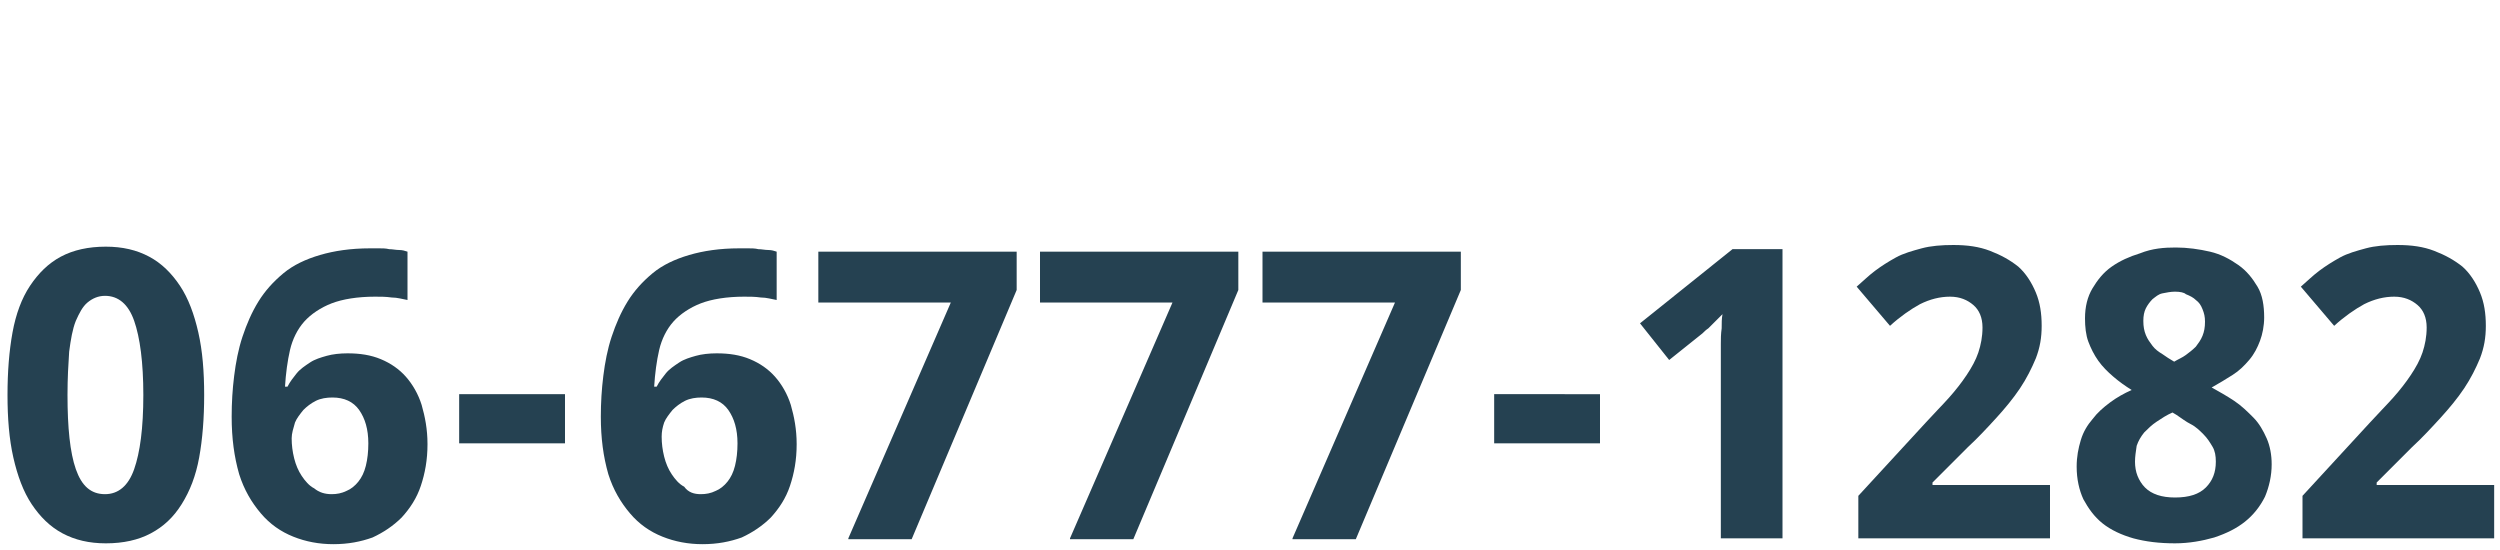
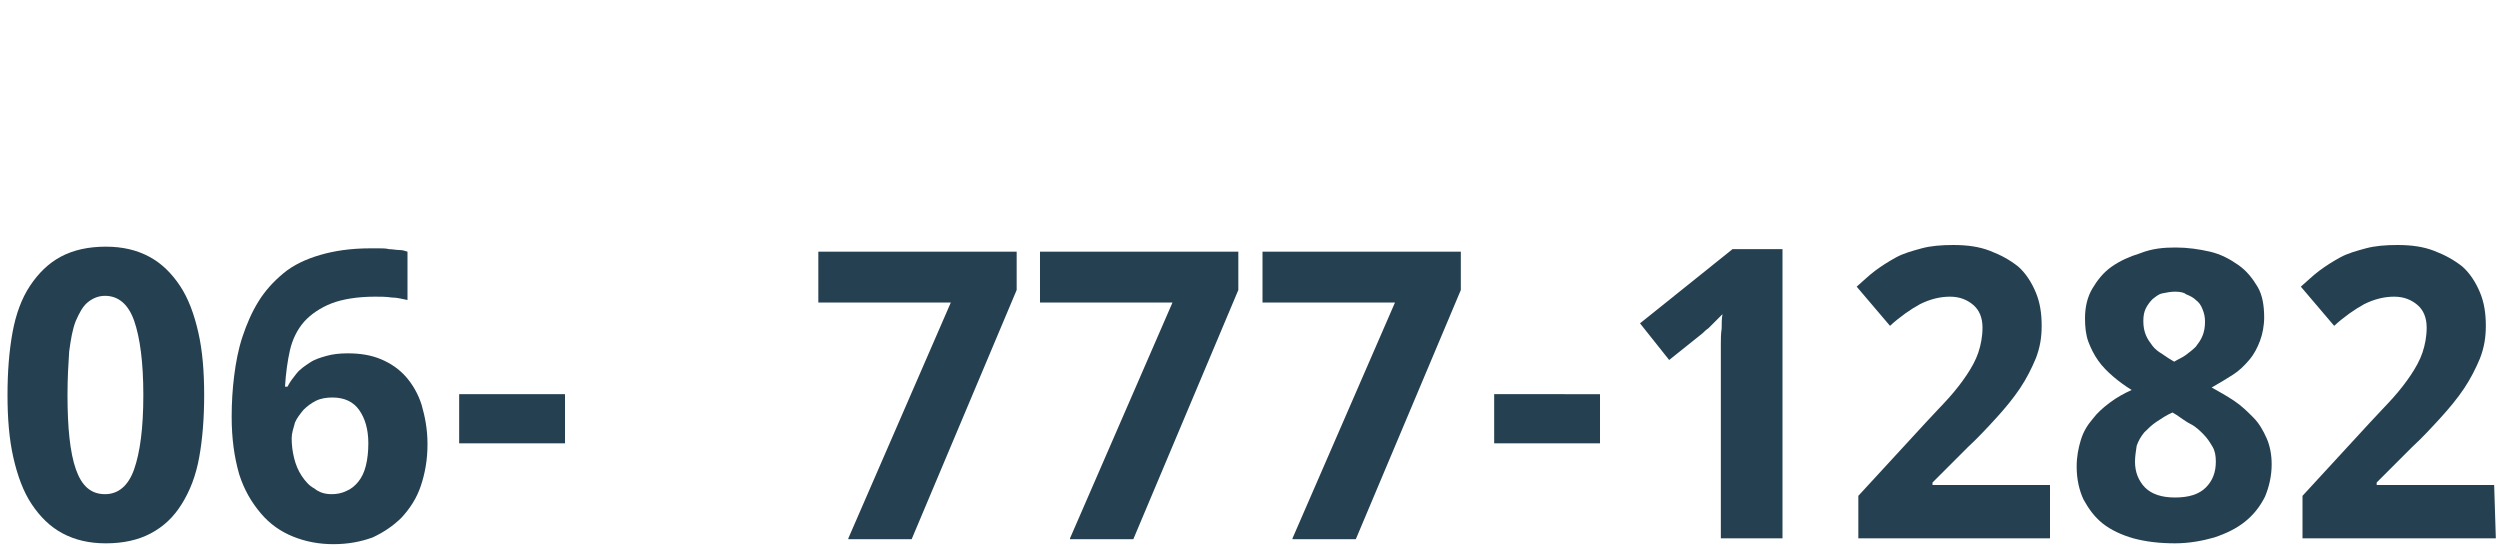
<svg xmlns="http://www.w3.org/2000/svg" id="Layer_1" x="0px" y="0px" viewBox="0 0 300 66" style="enable-background:new 0 0 300 66;" xml:space="preserve">
  <style type="text/css"> .st0{fill:#254151;} </style>
  <g>
    <path class="st0" d="M24.5,47.4c0,2.8-0.2,5.3-0.6,7.5c-0.4,2.2-1.1,4-2.1,5.6s-2.2,2.7-3.7,3.5c-1.5,0.8-3.3,1.2-5.4,1.2 c-2,0-3.7-0.4-5.2-1.2c-1.5-0.8-2.7-2-3.7-3.5c-1-1.5-1.7-3.4-2.2-5.6s-0.7-4.7-0.7-7.5c0-2.8,0.2-5.3,0.6-7.5 c0.4-2.2,1.1-4.1,2.1-5.6s2.2-2.7,3.7-3.5c1.5-0.8,3.3-1.2,5.4-1.2c2,0,3.7,0.4,5.2,1.2c1.5,0.8,2.7,2,3.7,3.5 c1,1.5,1.7,3.4,2.2,5.6C24.3,42.1,24.5,44.6,24.5,47.4z M8.1,47.4c0,3.9,0.3,6.9,1,8.9s1.8,3,3.5,3c1.6,0,2.8-1,3.5-3 c0.7-2,1.1-4.9,1.1-8.9c0-3.9-0.4-6.9-1.1-8.9c-0.7-2-1.9-3-3.5-3c-0.8,0-1.5,0.3-2.1,0.8c-0.6,0.5-1,1.3-1.4,2.2 c-0.4,1-0.6,2.2-0.8,3.7C8.2,43.7,8.1,45.4,8.1,47.4z" />
    <path class="st0" d="M27.8,50c0-1.7,0.1-3.3,0.3-4.9c0.2-1.6,0.5-3.2,1-4.7c0.5-1.5,1.1-2.9,1.9-4.2c0.8-1.3,1.8-2.4,3-3.4 c1.2-1,2.7-1.7,4.4-2.2c1.7-0.5,3.7-0.8,6-0.8c0.3,0,0.7,0,1.1,0c0.4,0,0.8,0,1.2,0.1c0.4,0,0.8,0.1,1.2,0.1c0.4,0,0.7,0.1,1,0.2 v5.8c-0.6-0.1-1.2-0.3-1.9-0.3c-0.7-0.1-1.3-0.1-2-0.1c-2.1,0-3.9,0.3-5.2,0.8s-2.5,1.3-3.3,2.2s-1.4,2.1-1.7,3.4s-0.5,2.8-0.6,4.4 h0.3c0.3-0.6,0.7-1.1,1.1-1.6c0.4-0.5,1-0.9,1.6-1.3c0.6-0.4,1.3-0.6,2-0.8c0.7-0.2,1.6-0.3,2.5-0.3c1.5,0,2.8,0.2,4,0.7 c1.2,0.5,2.2,1.2,3,2.1c0.8,0.9,1.5,2.1,1.9,3.4c0.4,1.4,0.7,2.9,0.7,4.7c0,1.9-0.3,3.5-0.8,5s-1.3,2.7-2.3,3.8 c-1,1-2.2,1.8-3.5,2.4c-1.4,0.5-2.9,0.8-4.7,0.8c-1.7,0-3.3-0.3-4.8-0.9s-2.8-1.5-3.9-2.8s-2-2.8-2.6-4.7 C28.1,54.8,27.8,52.6,27.8,50z M39.8,59.3c0.6,0,1.2-0.1,1.8-0.4c0.5-0.2,1-0.6,1.4-1.1c0.4-0.5,0.7-1.1,0.9-1.9 c0.2-0.8,0.3-1.7,0.3-2.7c0-1.7-0.4-3-1.1-4c-0.7-1-1.8-1.5-3.2-1.5c-0.7,0-1.4,0.1-2,0.4c-0.6,0.3-1.1,0.7-1.5,1.1 c-0.4,0.5-0.8,1-1,1.5C35.2,51.4,35,52,35,52.6c0,0.8,0.1,1.6,0.3,2.4s0.5,1.5,0.9,2.1c0.4,0.6,0.9,1.2,1.5,1.5 C38.3,59.1,39,59.3,39.8,59.3z" />
    <path class="st0" d="M55.1,53.2v-5.9h12.7v5.9H55.1z" />
-     <path class="st0" d="M72.1,50c0-1.7,0.1-3.3,0.3-4.9c0.2-1.6,0.5-3.2,1-4.7c0.5-1.5,1.1-2.9,1.9-4.2c0.8-1.3,1.8-2.4,3-3.4 c1.2-1,2.7-1.7,4.4-2.2c1.7-0.5,3.7-0.8,6-0.8c0.3,0,0.7,0,1.1,0c0.4,0,0.8,0,1.2,0.1c0.4,0,0.8,0.1,1.2,0.1c0.4,0,0.7,0.1,1,0.2 v5.8c-0.6-0.1-1.2-0.3-1.9-0.3c-0.7-0.1-1.3-0.1-2-0.1c-2.1,0-3.9,0.3-5.2,0.8s-2.5,1.3-3.3,2.2s-1.4,2.1-1.7,3.4s-0.5,2.8-0.6,4.4 h0.3c0.3-0.6,0.7-1.1,1.1-1.6c0.4-0.5,1-0.9,1.6-1.3c0.6-0.4,1.3-0.6,2-0.8c0.7-0.2,1.6-0.3,2.5-0.3c1.5,0,2.8,0.2,4,0.7 c1.2,0.5,2.2,1.2,3,2.1c0.8,0.9,1.5,2.1,1.9,3.4c0.4,1.4,0.7,2.9,0.7,4.7c0,1.9-0.3,3.5-0.8,5s-1.3,2.7-2.3,3.8 c-1,1-2.2,1.8-3.5,2.4c-1.4,0.5-2.9,0.8-4.7,0.8c-1.7,0-3.3-0.3-4.8-0.9s-2.8-1.5-3.9-2.8s-2-2.8-2.6-4.7 C72.4,54.8,72.1,52.6,72.1,50z M84.1,59.3c0.6,0,1.2-0.1,1.8-0.4c0.5-0.2,1-0.6,1.4-1.1c0.4-0.5,0.7-1.1,0.9-1.9 c0.2-0.8,0.3-1.7,0.3-2.7c0-1.7-0.4-3-1.1-4c-0.7-1-1.8-1.5-3.2-1.5c-0.7,0-1.4,0.1-2,0.4c-0.6,0.3-1.1,0.7-1.5,1.1 c-0.4,0.5-0.8,1-1,1.5c-0.2,0.6-0.3,1.1-0.3,1.7c0,0.8,0.1,1.6,0.3,2.4s0.5,1.5,0.9,2.1c0.4,0.6,0.9,1.2,1.5,1.5 C82.6,59.1,83.3,59.3,84.1,59.3z" />
    <path class="st0" d="M101.8,64.6l12.3-28.3H98.2v-6.1H122v4.6l-12.6,29.9H101.8z" />
    <path class="st0" d="M128.4,64.6l12.3-28.3h-15.9v-6.1h23.8v4.6l-12.6,29.9H128.4z" />
    <path class="st0" d="M155.1,64.6l12.3-28.3h-15.9v-6.1h23.8v4.6l-12.6,29.9H155.1z" />
    <path class="st0" d="M179.3,53.2v-5.9H192v5.9H179.3z" />
    <path class="st0" d="M213.8,64.6h-7.3v-20c0-0.4,0-0.9,0-1.5s0-1.2,0-1.8s0-1.2,0.1-1.9c0-0.6,0-1.2,0.1-1.7 c-0.1,0.1-0.2,0.2-0.4,0.4c-0.2,0.2-0.4,0.4-0.6,0.6c-0.2,0.2-0.5,0.5-0.7,0.7c-0.3,0.2-0.5,0.4-0.7,0.6l-4,3.2l-3.5-4.4l11.1-8.9 h6V64.6z" />
    <path class="st0" d="M246.2,64.6h-23.2v-5.1l8.1-8.8c1-1.1,2-2.1,2.8-3c0.8-0.9,1.5-1.8,2.1-2.7c0.6-0.9,1.1-1.8,1.4-2.7 c0.3-0.9,0.5-1.9,0.5-3c0-1.2-0.4-2.1-1.1-2.7c-0.7-0.6-1.6-1-2.8-1c-1.2,0-2.4,0.3-3.6,0.9c-1.1,0.6-2.4,1.5-3.6,2.6l-4-4.7 c0.7-0.6,1.4-1.3,2.2-1.9c0.8-0.6,1.6-1.1,2.5-1.6c0.9-0.5,2-0.8,3.1-1.1c1.1-0.3,2.4-0.4,3.8-0.4c1.7,0,3.1,0.2,4.4,0.7 c1.3,0.5,2.4,1.1,3.4,1.9c0.9,0.8,1.6,1.9,2.1,3.1c0.5,1.2,0.7,2.5,0.7,4c0,1.4-0.2,2.6-0.7,3.9c-0.5,1.2-1.1,2.4-1.9,3.6 s-1.8,2.4-2.8,3.5c-1.1,1.2-2.2,2.4-3.5,3.6l-4.2,4.2v0.3h14.1V64.6z" />
    <path class="st0" d="M261.1,29.7c1.4,0,2.8,0.2,4.1,0.5c1.3,0.3,2.4,0.9,3.4,1.6c1,0.7,1.7,1.6,2.3,2.6c0.6,1,0.8,2.3,0.8,3.7 c0,1-0.2,2-0.5,2.8c-0.3,0.8-0.7,1.6-1.3,2.3s-1.2,1.3-2,1.8c-0.8,0.5-1.6,1-2.5,1.5c0.9,0.5,1.8,1,2.7,1.6c0.9,0.6,1.6,1.3,2.3,2 s1.2,1.6,1.6,2.5c0.4,0.9,0.6,2,0.6,3.1c0,1.4-0.3,2.7-0.8,3.9c-0.6,1.2-1.4,2.2-2.4,3c-1,0.8-2.2,1.4-3.7,1.9 c-1.4,0.4-3,0.7-4.7,0.7c-1.9,0-3.5-0.2-5-0.6c-1.4-0.4-2.7-1-3.7-1.8c-1-0.8-1.7-1.8-2.3-2.9c-0.5-1.1-0.8-2.4-0.8-3.9 c0-1.2,0.2-2.2,0.5-3.2s0.8-1.8,1.4-2.5c0.6-0.8,1.3-1.4,2.1-2s1.7-1.1,2.6-1.5c-0.8-0.5-1.5-1-2.2-1.6c-0.7-0.6-1.3-1.2-1.8-1.9 s-0.9-1.5-1.2-2.3s-0.4-1.8-0.4-2.8c0-1.4,0.3-2.6,0.9-3.6c0.6-1,1.3-1.9,2.3-2.6c1-0.7,2.1-1.2,3.4-1.6 C258.3,29.8,259.7,29.7,261.1,29.7z M256.2,55.4c0,0.6,0.1,1.2,0.3,1.7c0.2,0.5,0.5,1,0.9,1.4c0.4,0.4,0.9,0.7,1.5,0.9 c0.6,0.2,1.3,0.3,2.1,0.3c1.7,0,2.9-0.4,3.7-1.2s1.2-1.8,1.2-3.1c0-0.7-0.1-1.3-0.4-1.8c-0.3-0.5-0.6-1-1.1-1.5 c-0.4-0.4-0.9-0.9-1.5-1.2s-1.1-0.7-1.7-1.1l-0.5-0.3c-0.7,0.3-1.3,0.7-1.9,1.1s-1,0.8-1.5,1.3c-0.4,0.5-0.7,1-0.9,1.6 C256.3,54.2,256.2,54.8,256.2,55.4z M261,35c-0.5,0-1,0.1-1.5,0.2s-0.8,0.4-1.2,0.7c-0.3,0.3-0.6,0.7-0.8,1.1 c-0.2,0.4-0.3,0.9-0.3,1.5c0,0.7,0.1,1.2,0.3,1.7c0.2,0.5,0.5,0.9,0.8,1.3c0.3,0.4,0.7,0.7,1.2,1c0.4,0.3,0.9,0.6,1.4,0.9 c0.5-0.3,1-0.5,1.4-0.8s0.8-0.6,1.2-1c0.3-0.4,0.6-0.8,0.8-1.3c0.2-0.5,0.3-1,0.3-1.7c0-0.6-0.1-1-0.3-1.5s-0.4-0.8-0.8-1.1 c-0.3-0.3-0.7-0.5-1.2-0.7C262.1,35.1,261.6,35,261,35z" />
-     <path class="st0" d="M299.5,64.6h-23.2v-5.1l8.1-8.8c1-1.1,2-2.1,2.8-3c0.8-0.9,1.5-1.8,2.1-2.7c0.6-0.9,1.1-1.8,1.4-2.7 c0.3-0.9,0.5-1.9,0.5-3c0-1.2-0.4-2.1-1.1-2.7c-0.7-0.6-1.6-1-2.8-1c-1.2,0-2.4,0.3-3.6,0.9c-1.1,0.6-2.4,1.5-3.6,2.6l-4-4.7 c0.7-0.6,1.4-1.3,2.2-1.9c0.8-0.6,1.6-1.1,2.5-1.6c0.9-0.5,2-0.8,3.1-1.1c1.1-0.3,2.4-0.4,3.8-0.4c1.7,0,3.1,0.2,4.4,0.7 c1.3,0.5,2.4,1.1,3.4,1.9c0.9,0.8,1.6,1.9,2.1,3.1c0.5,1.2,0.7,2.5,0.7,4c0,1.4-0.2,2.6-0.7,3.9c-0.5,1.2-1.1,2.4-1.9,3.6 s-1.8,2.4-2.8,3.5c-1.1,1.2-2.2,2.4-3.5,3.6l-4.2,4.2v0.3h14.1V64.6z" />
+     <path class="st0" d="M299.5,64.6h-23.2v-5.1l8.1-8.8c1-1.1,2-2.1,2.8-3c0.8-0.9,1.5-1.8,2.1-2.7c0.6-0.9,1.1-1.8,1.4-2.7 c0.3-0.9,0.5-1.9,0.5-3c0-1.2-0.4-2.1-1.1-2.7c-0.7-0.6-1.6-1-2.8-1c-1.2,0-2.4,0.3-3.6,0.9c-1.1,0.6-2.4,1.5-3.6,2.6l-4-4.7 c0.7-0.6,1.4-1.3,2.2-1.9c0.8-0.6,1.6-1.1,2.5-1.6c0.9-0.5,2-0.8,3.1-1.1c1.1-0.3,2.4-0.4,3.8-0.4c1.7,0,3.1,0.2,4.4,0.7 c1.3,0.5,2.4,1.1,3.4,1.9c0.9,0.8,1.6,1.9,2.1,3.1c0.5,1.2,0.7,2.5,0.7,4c0,1.4-0.2,2.6-0.7,3.9c-0.5,1.2-1.1,2.4-1.9,3.6 s-1.8,2.4-2.8,3.5c-1.1,1.2-2.2,2.4-3.5,3.6l-4.2,4.2v0.3h14.1z" />
  </g>
</svg>